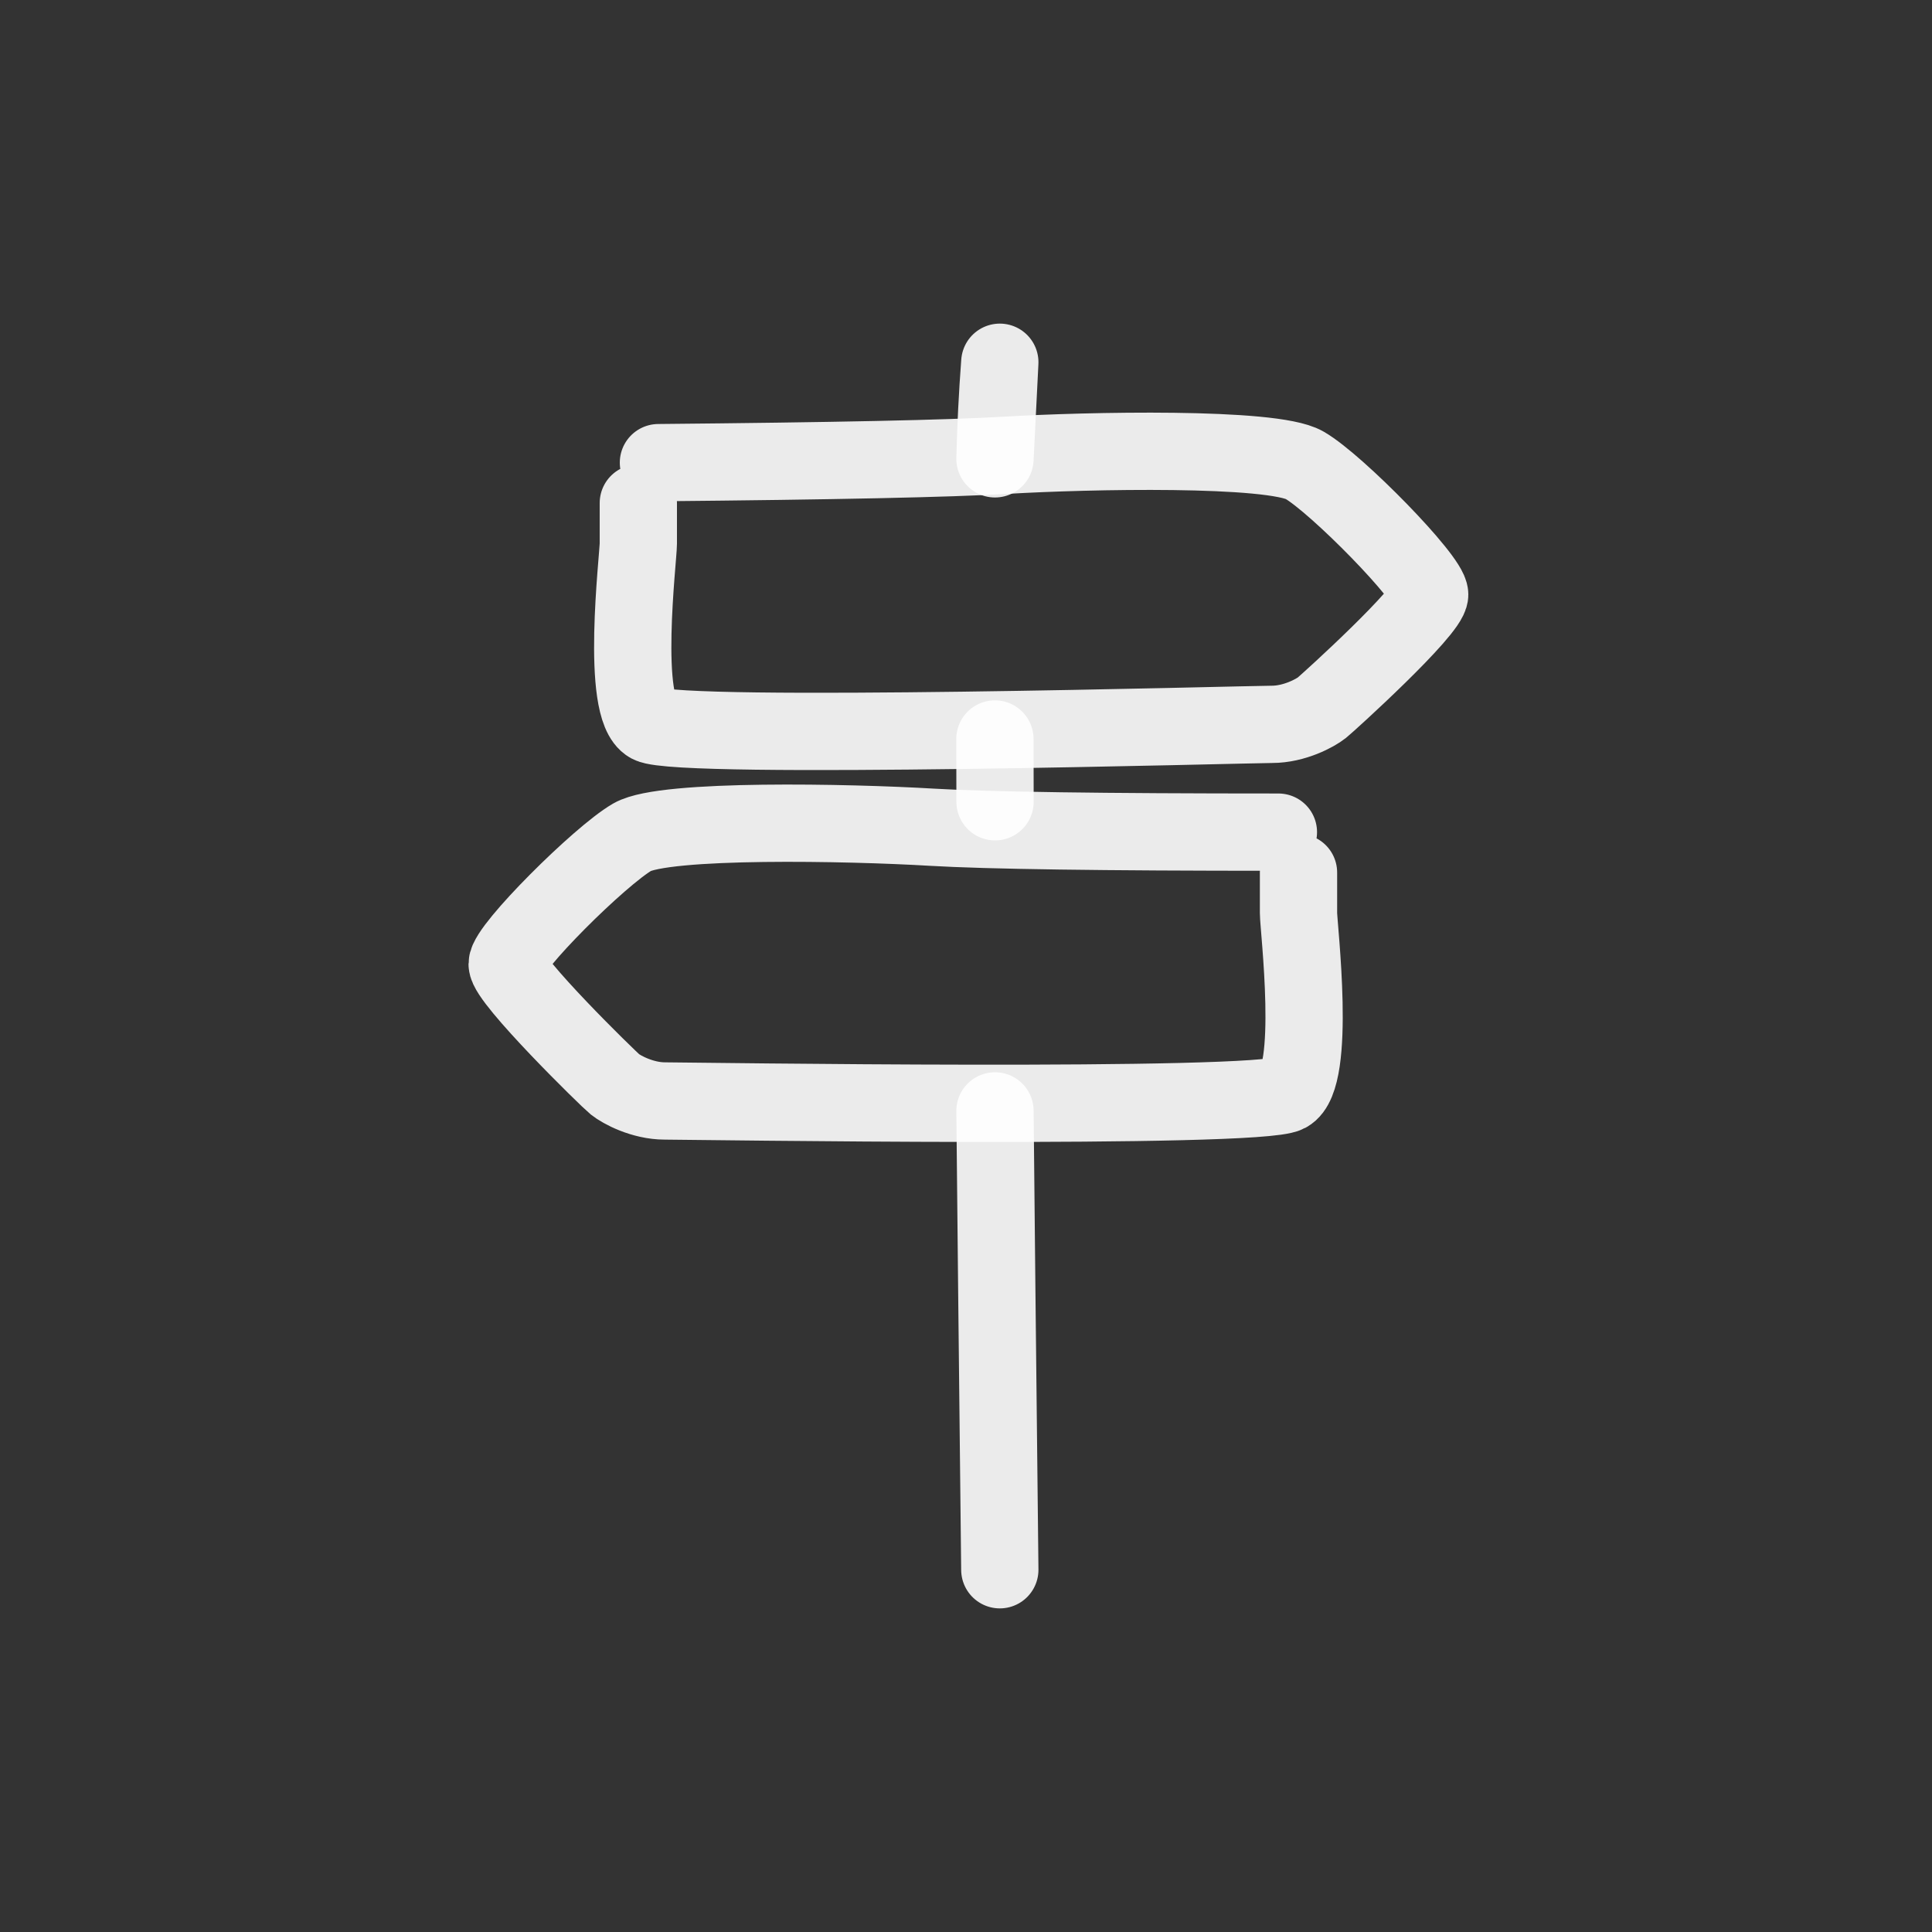
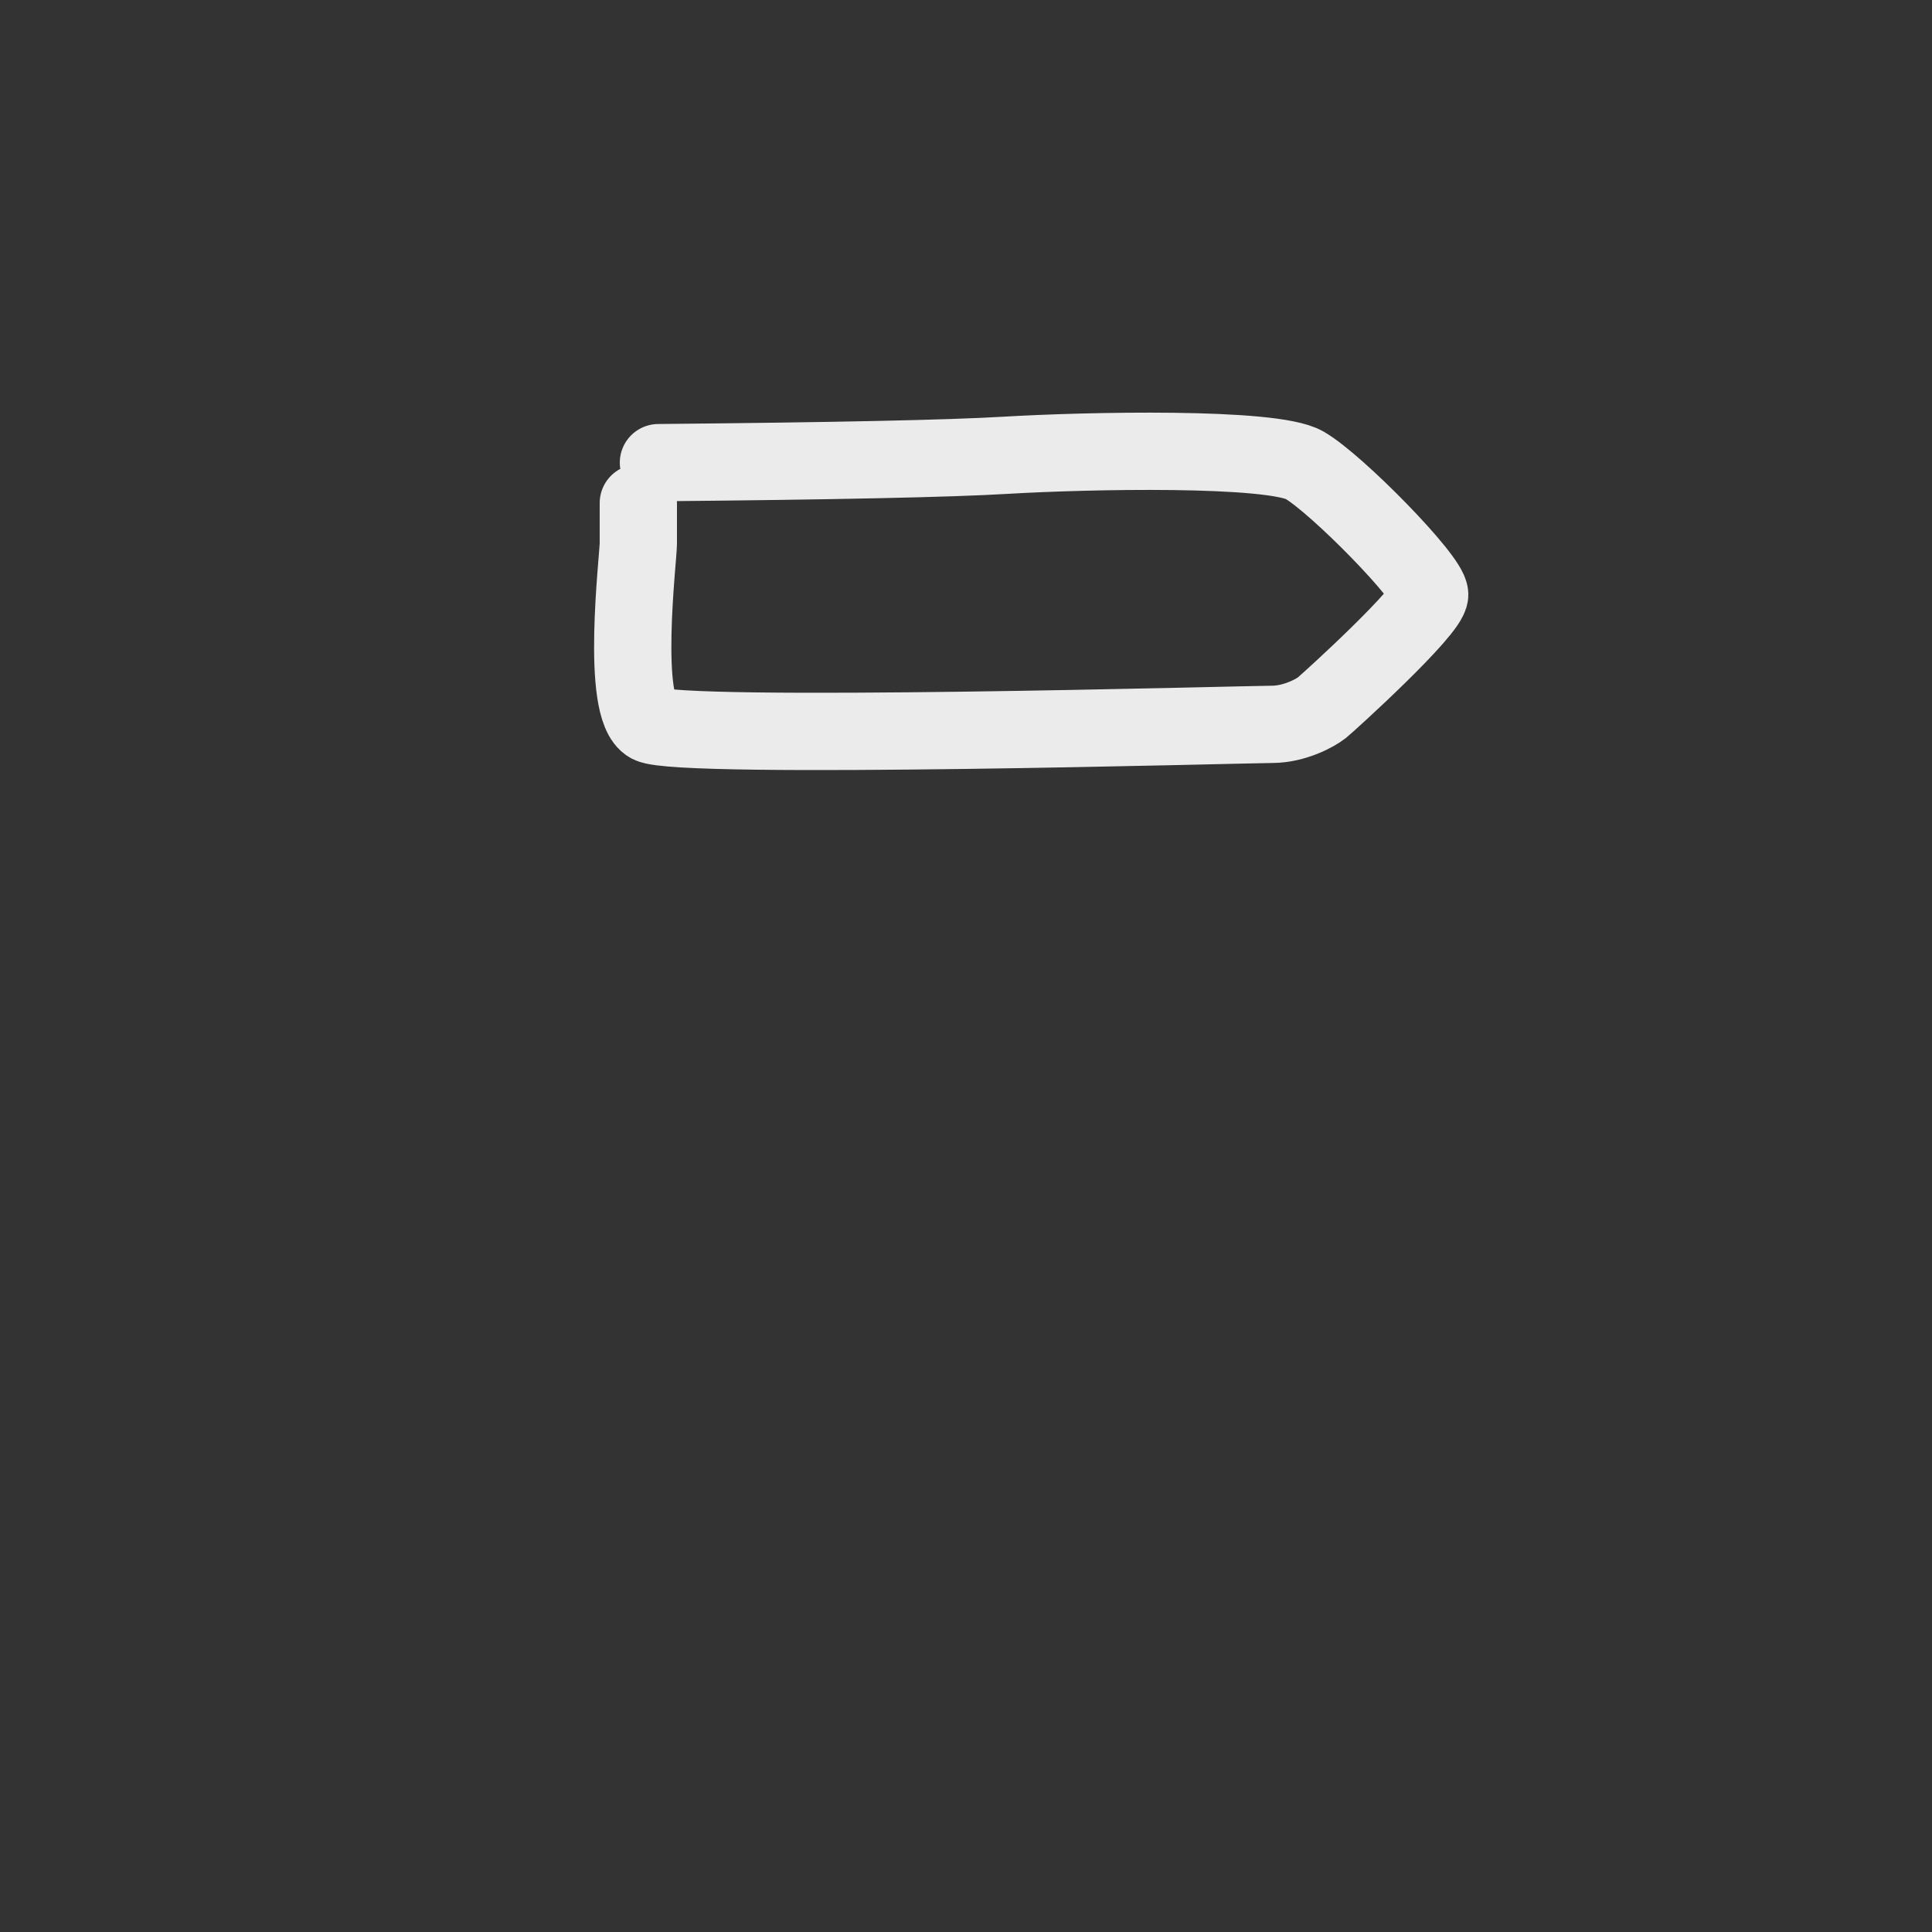
<svg xmlns="http://www.w3.org/2000/svg" width="800px" height="800px" viewBox="0 0 400 400" fill="none" stroke="#ffffff">
  <rect x="0" y="0" width="400" height="400" fill="#333333" stroke="none" />
  <g id="SVGRepo_bgCarrier" stroke-width="0" />
  <g id="SVGRepo_tracerCarrier" stroke-linecap="round" stroke-linejoin="round" />
  <g id="SVGRepo_iconCarrier">
    <path d="M136.321 95.785C172.731 95.452 196.648 94.946 208.073 94.267C225.209 93.248 263.404 92.463 270.086 96.314C276.767 100.166 296 119.797 296 123.105C296 126.414 275.024 145.445 273.677 146.525C272.329 147.605 267.998 149.969 263.344 149.969C258.69 149.969 140.626 153.263 134.497 149.969C128.369 146.674 132.159 115.464 132.159 112.517C132.159 109.571 132.159 106.373 132.159 104.151" stroke="#ffffff" stroke-opacity="0.9" stroke-width="16" stroke-linecap="round" stroke-linejoin="round" />
-     <path d="M264.679 172.285C228.269 172.285 204.352 171.945 192.927 171.267C175.791 170.249 137.596 169.464 130.914 173.313C124.233 177.163 105 196.287 105 199.594C105 202.9 125.976 223.423 127.323 224.502C128.671 225.582 133.002 227.945 137.656 227.945C142.31 227.945 260.374 229.739 266.503 226.446C272.631 223.153 268.841 191.955 268.841 189.01C268.841 186.064 268.841 182.868 268.841 180.647" stroke="#ffffff" stroke-opacity="0.9" stroke-width="16" stroke-linecap="round" stroke-linejoin="round" />
-     <path d="M206 230C206.156 247.007 206.49 278.674 207 325M207 75C206.494 81.678 206.16 88.344 206 95L207 75ZM205.987 153C205.987 157.111 205.996 161.444 206.012 166L205.987 153Z" stroke="#ffffff" stroke-opacity="0.9" stroke-width="16" stroke-linecap="round" stroke-linejoin="round" />
  </g>
</svg>